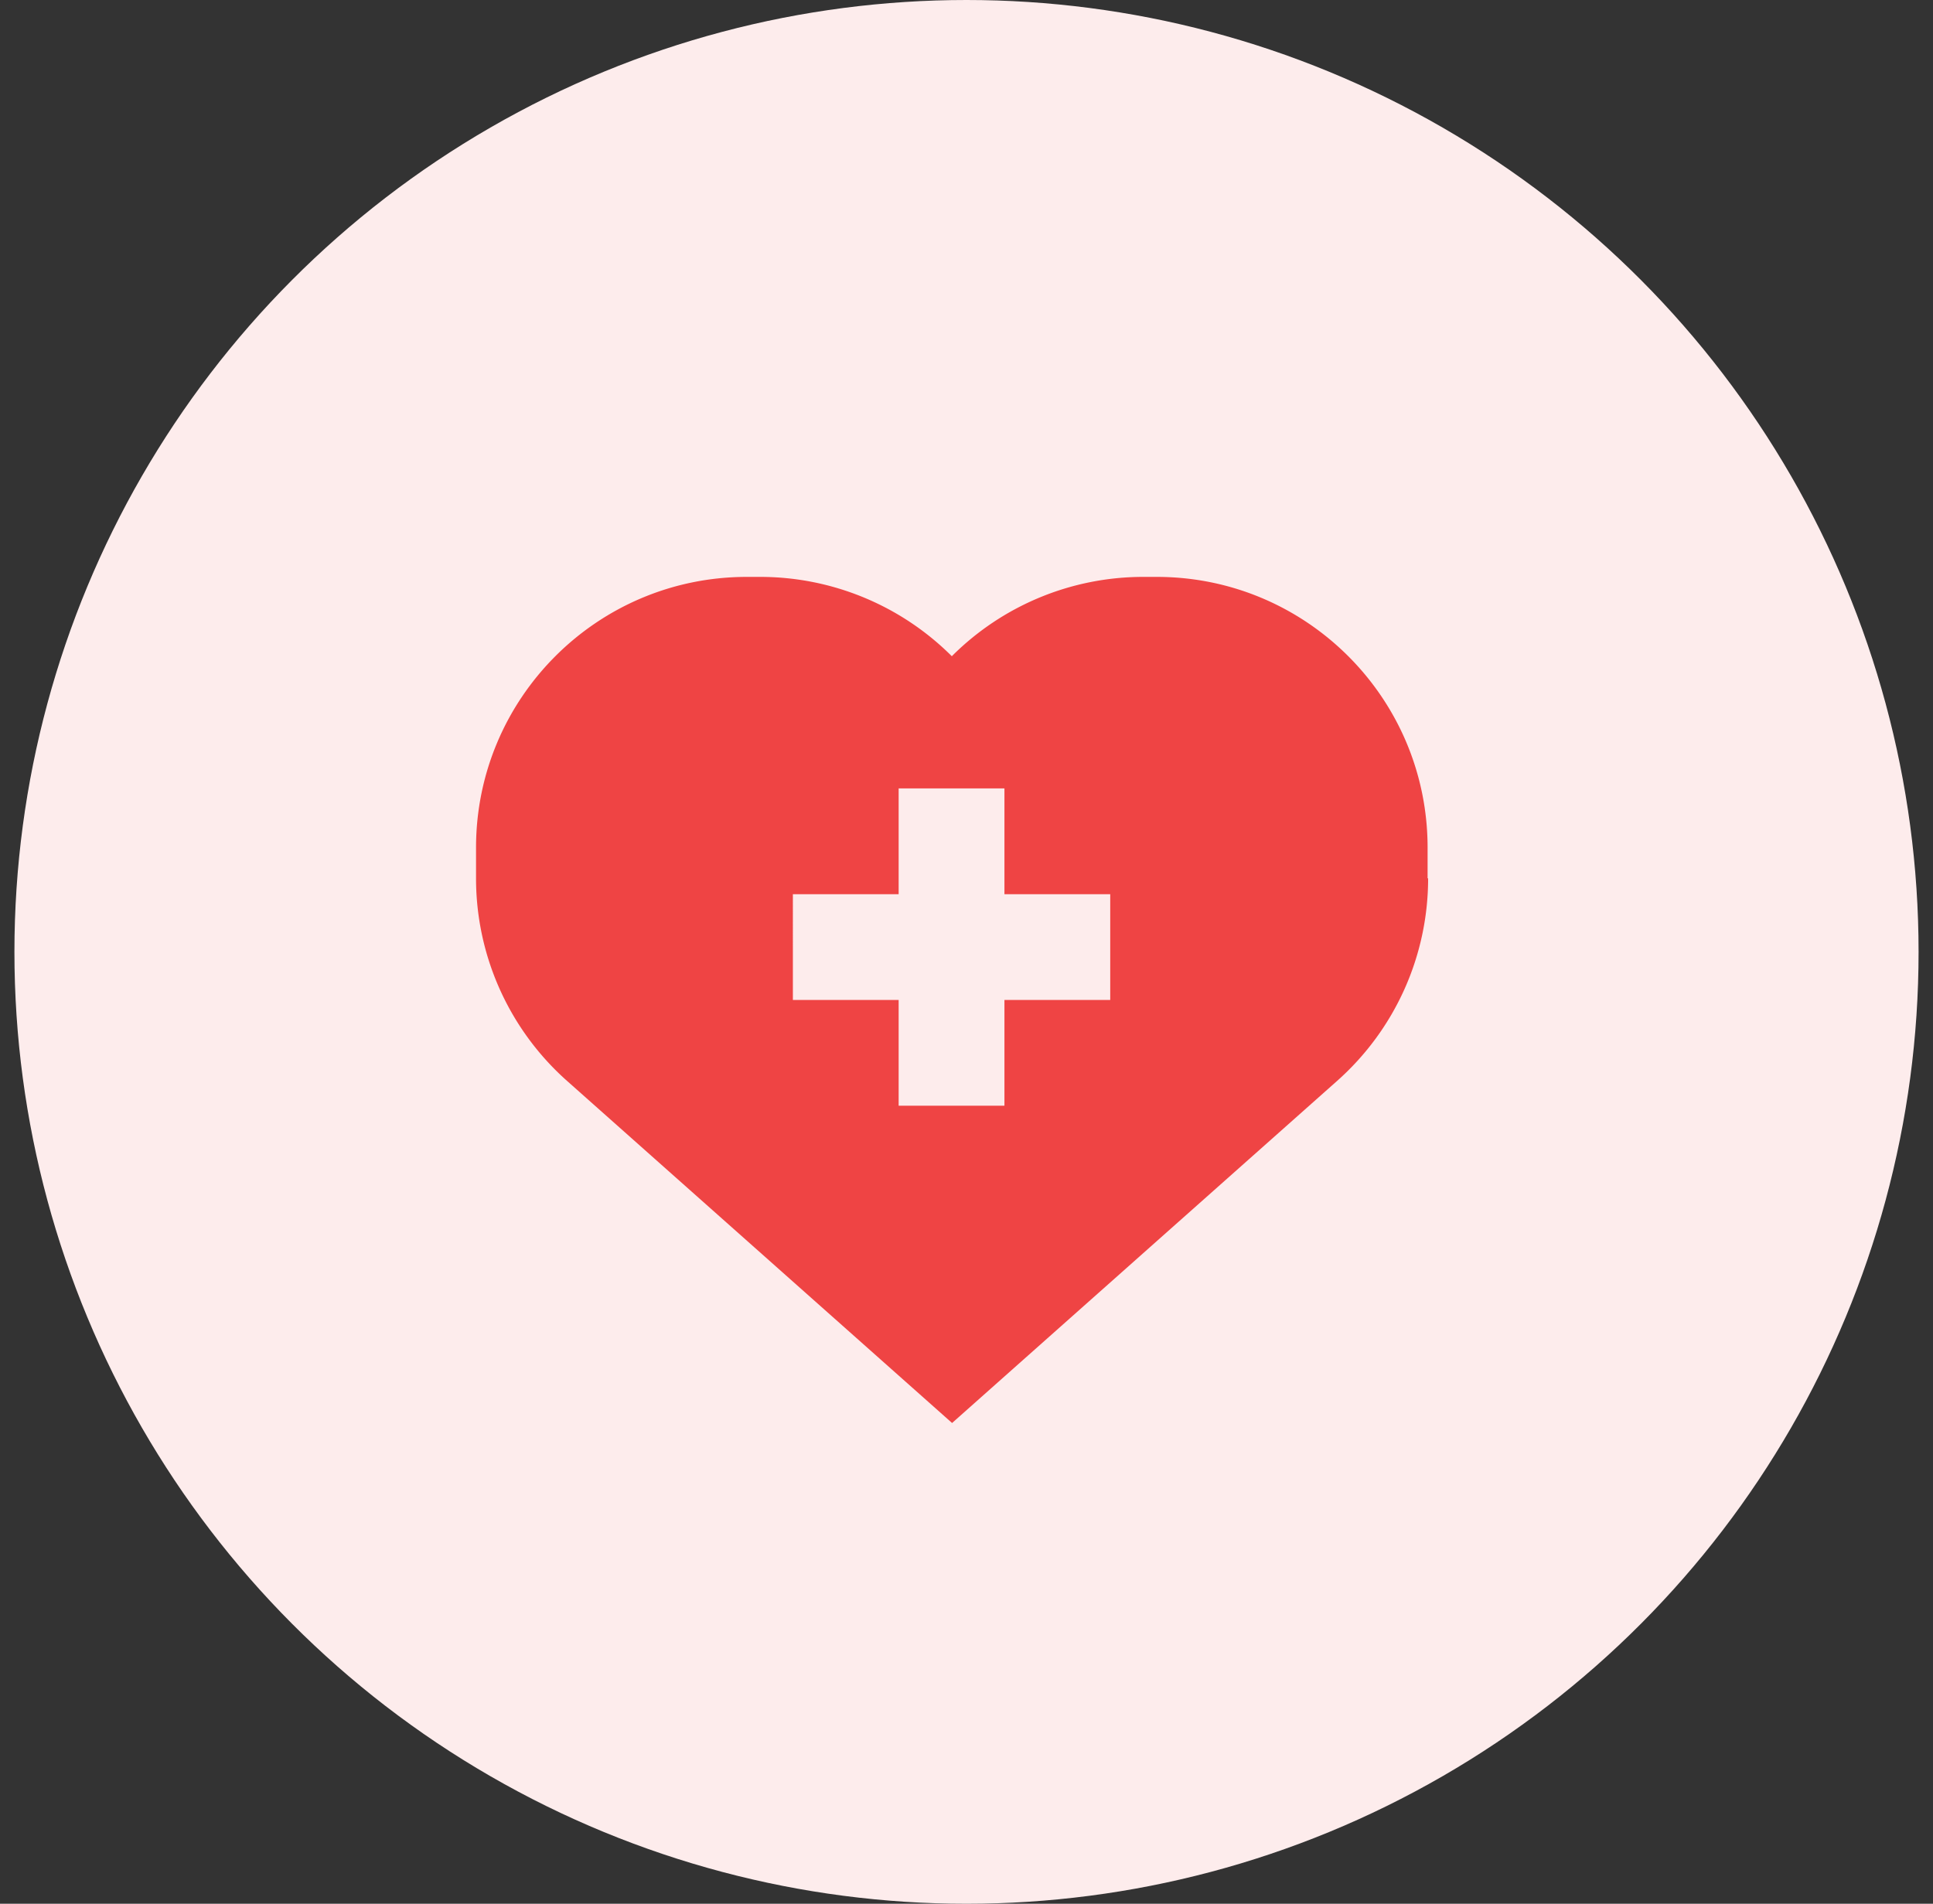
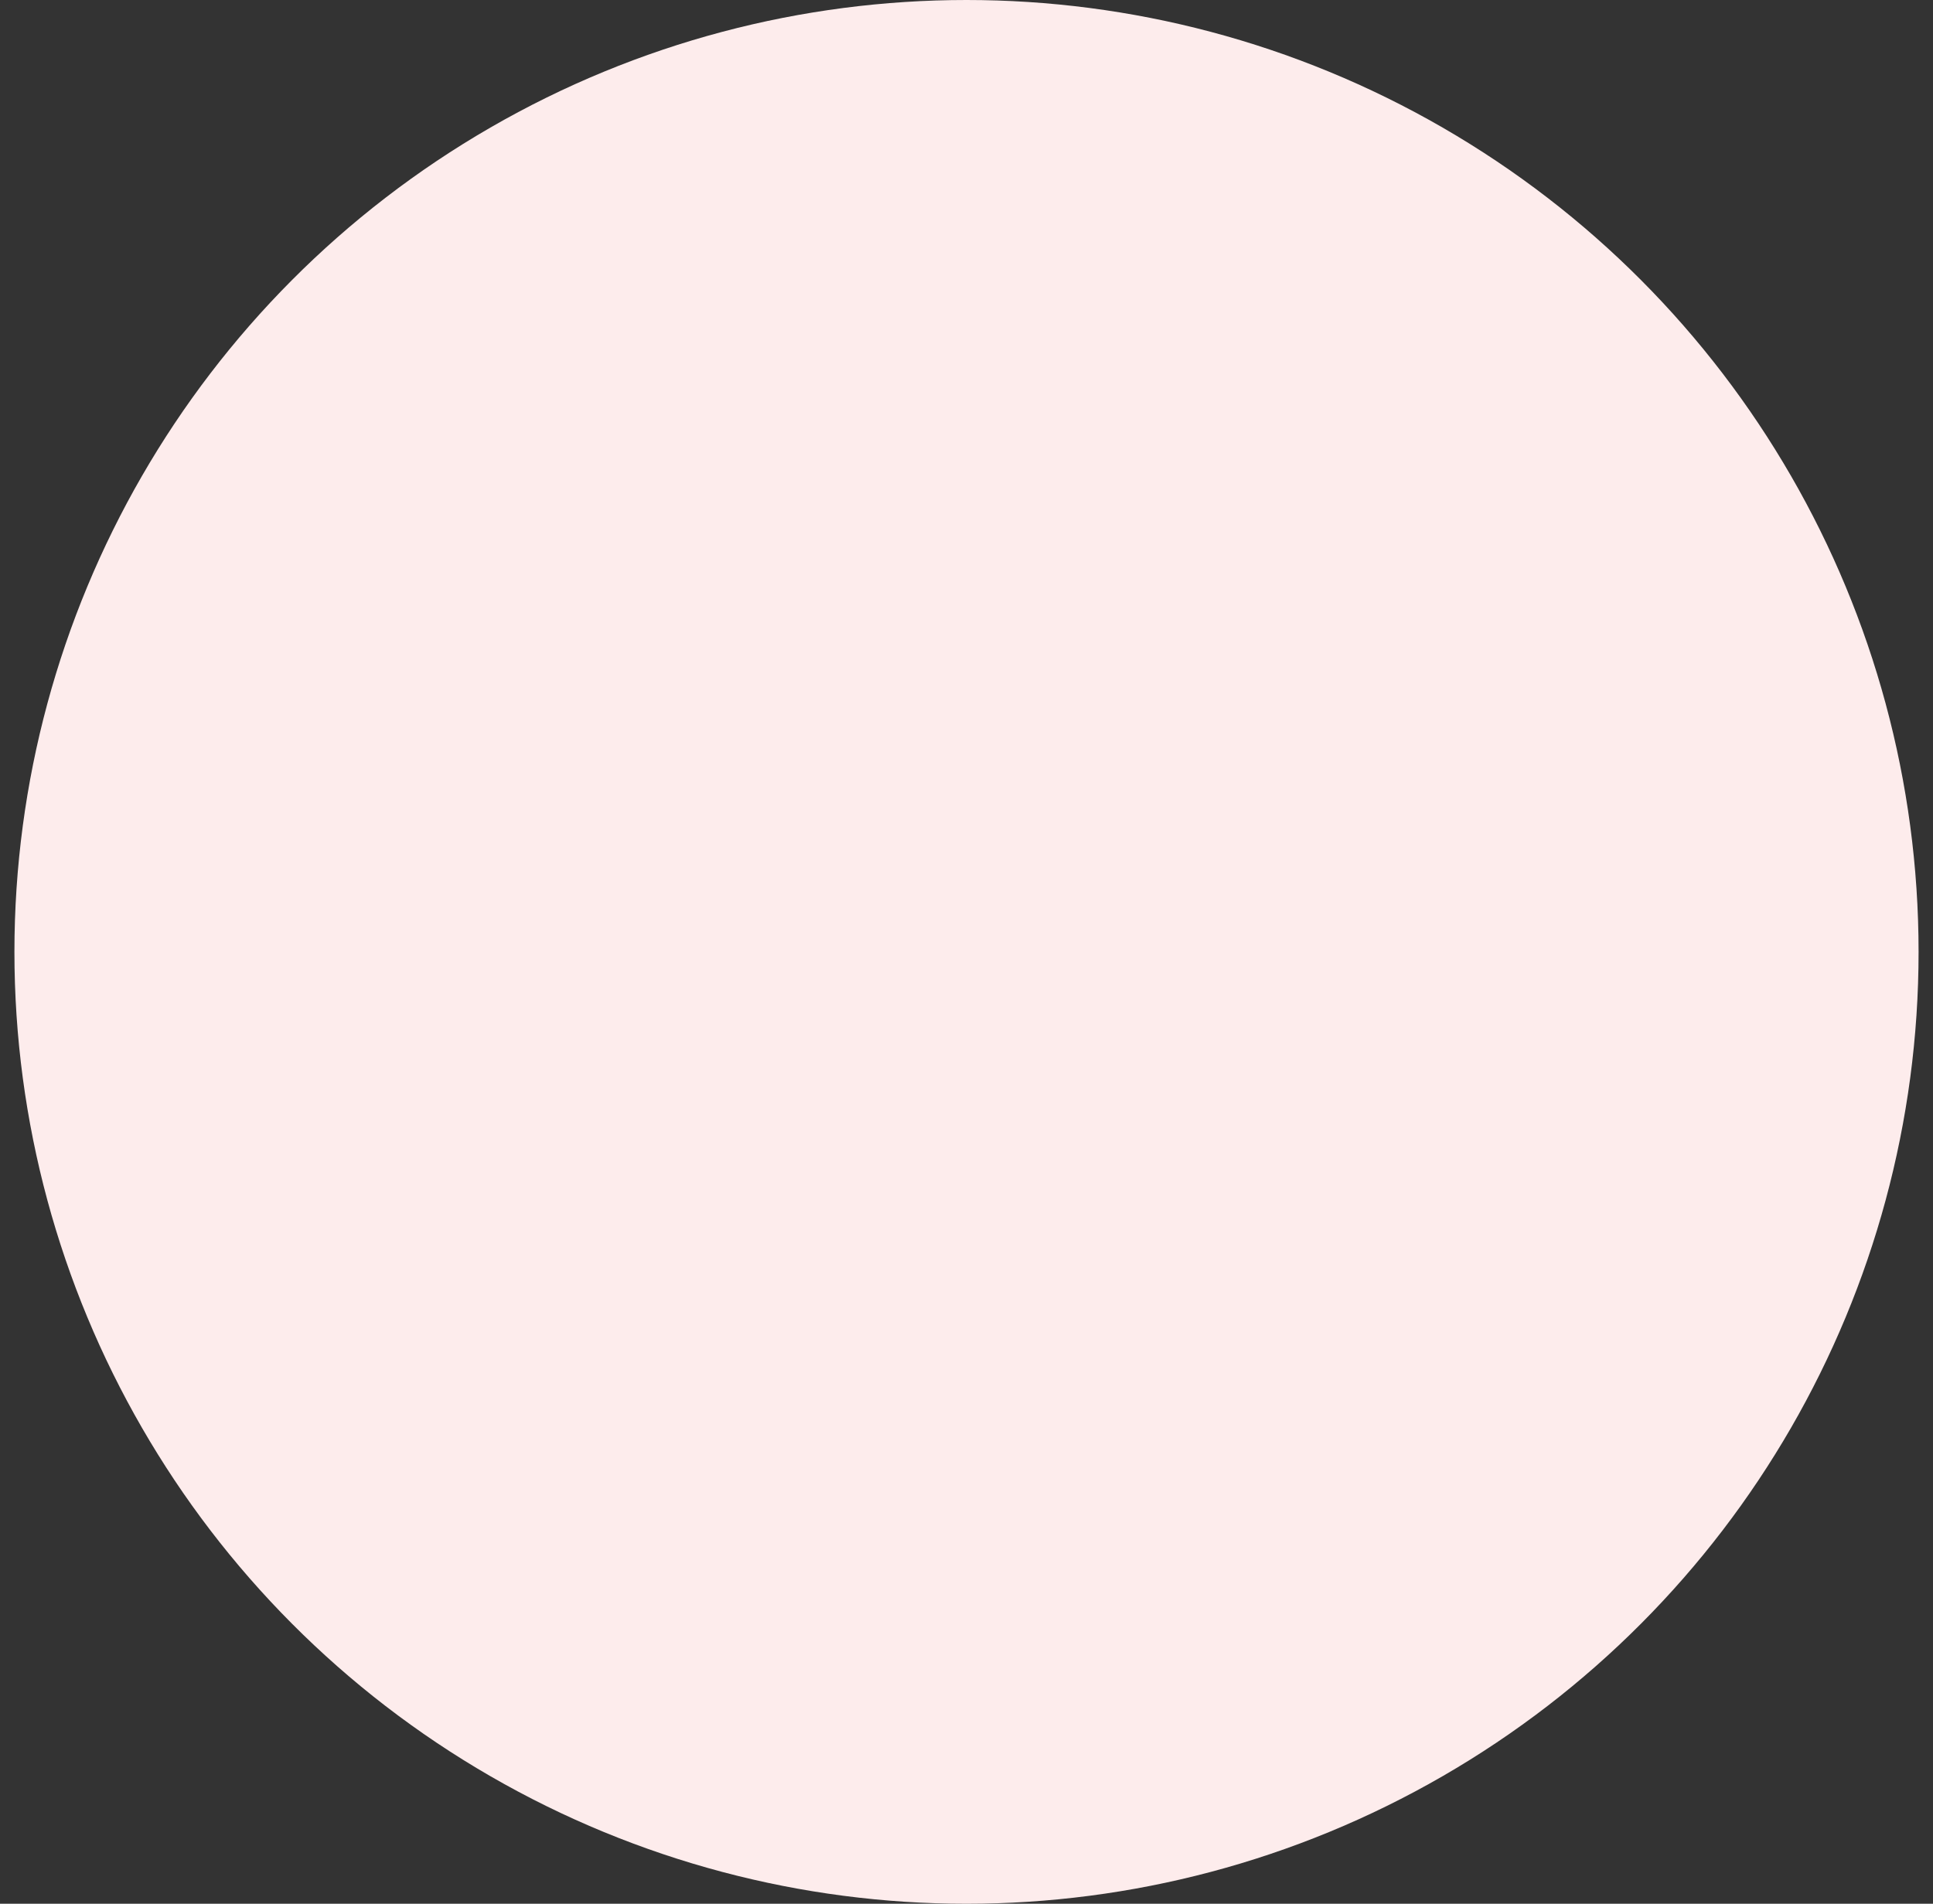
<svg xmlns="http://www.w3.org/2000/svg" width="67" height="66" fill="none">
  <rect width="100%" height="100%" fill="#333333" stroke="none" />
  <circle cx="33.5" cy="33" r="33" fill="#FDECEC" />
-   <path d="M49.482 30.45v-1.063c0-5.189-4.208-9.387-9.387-9.387h-.468a9.38 9.38 0 0 0-6.636 2.75A9.396 9.396 0 0 0 26.354 20h-.467c-5.189 0-9.387 4.207-9.387 9.387v1.063a9.392 9.392 0 0 0 3.153 7.022L33 49.333l13.347-11.861A9.378 9.378 0 0 0 49.5 30.45h-.018zm-11 4.217h-3.667v3.666h-3.667v-3.666h-3.666V31h3.666v-3.667h3.667V31h3.667v3.667z" fill="#EF4444" />
</svg>